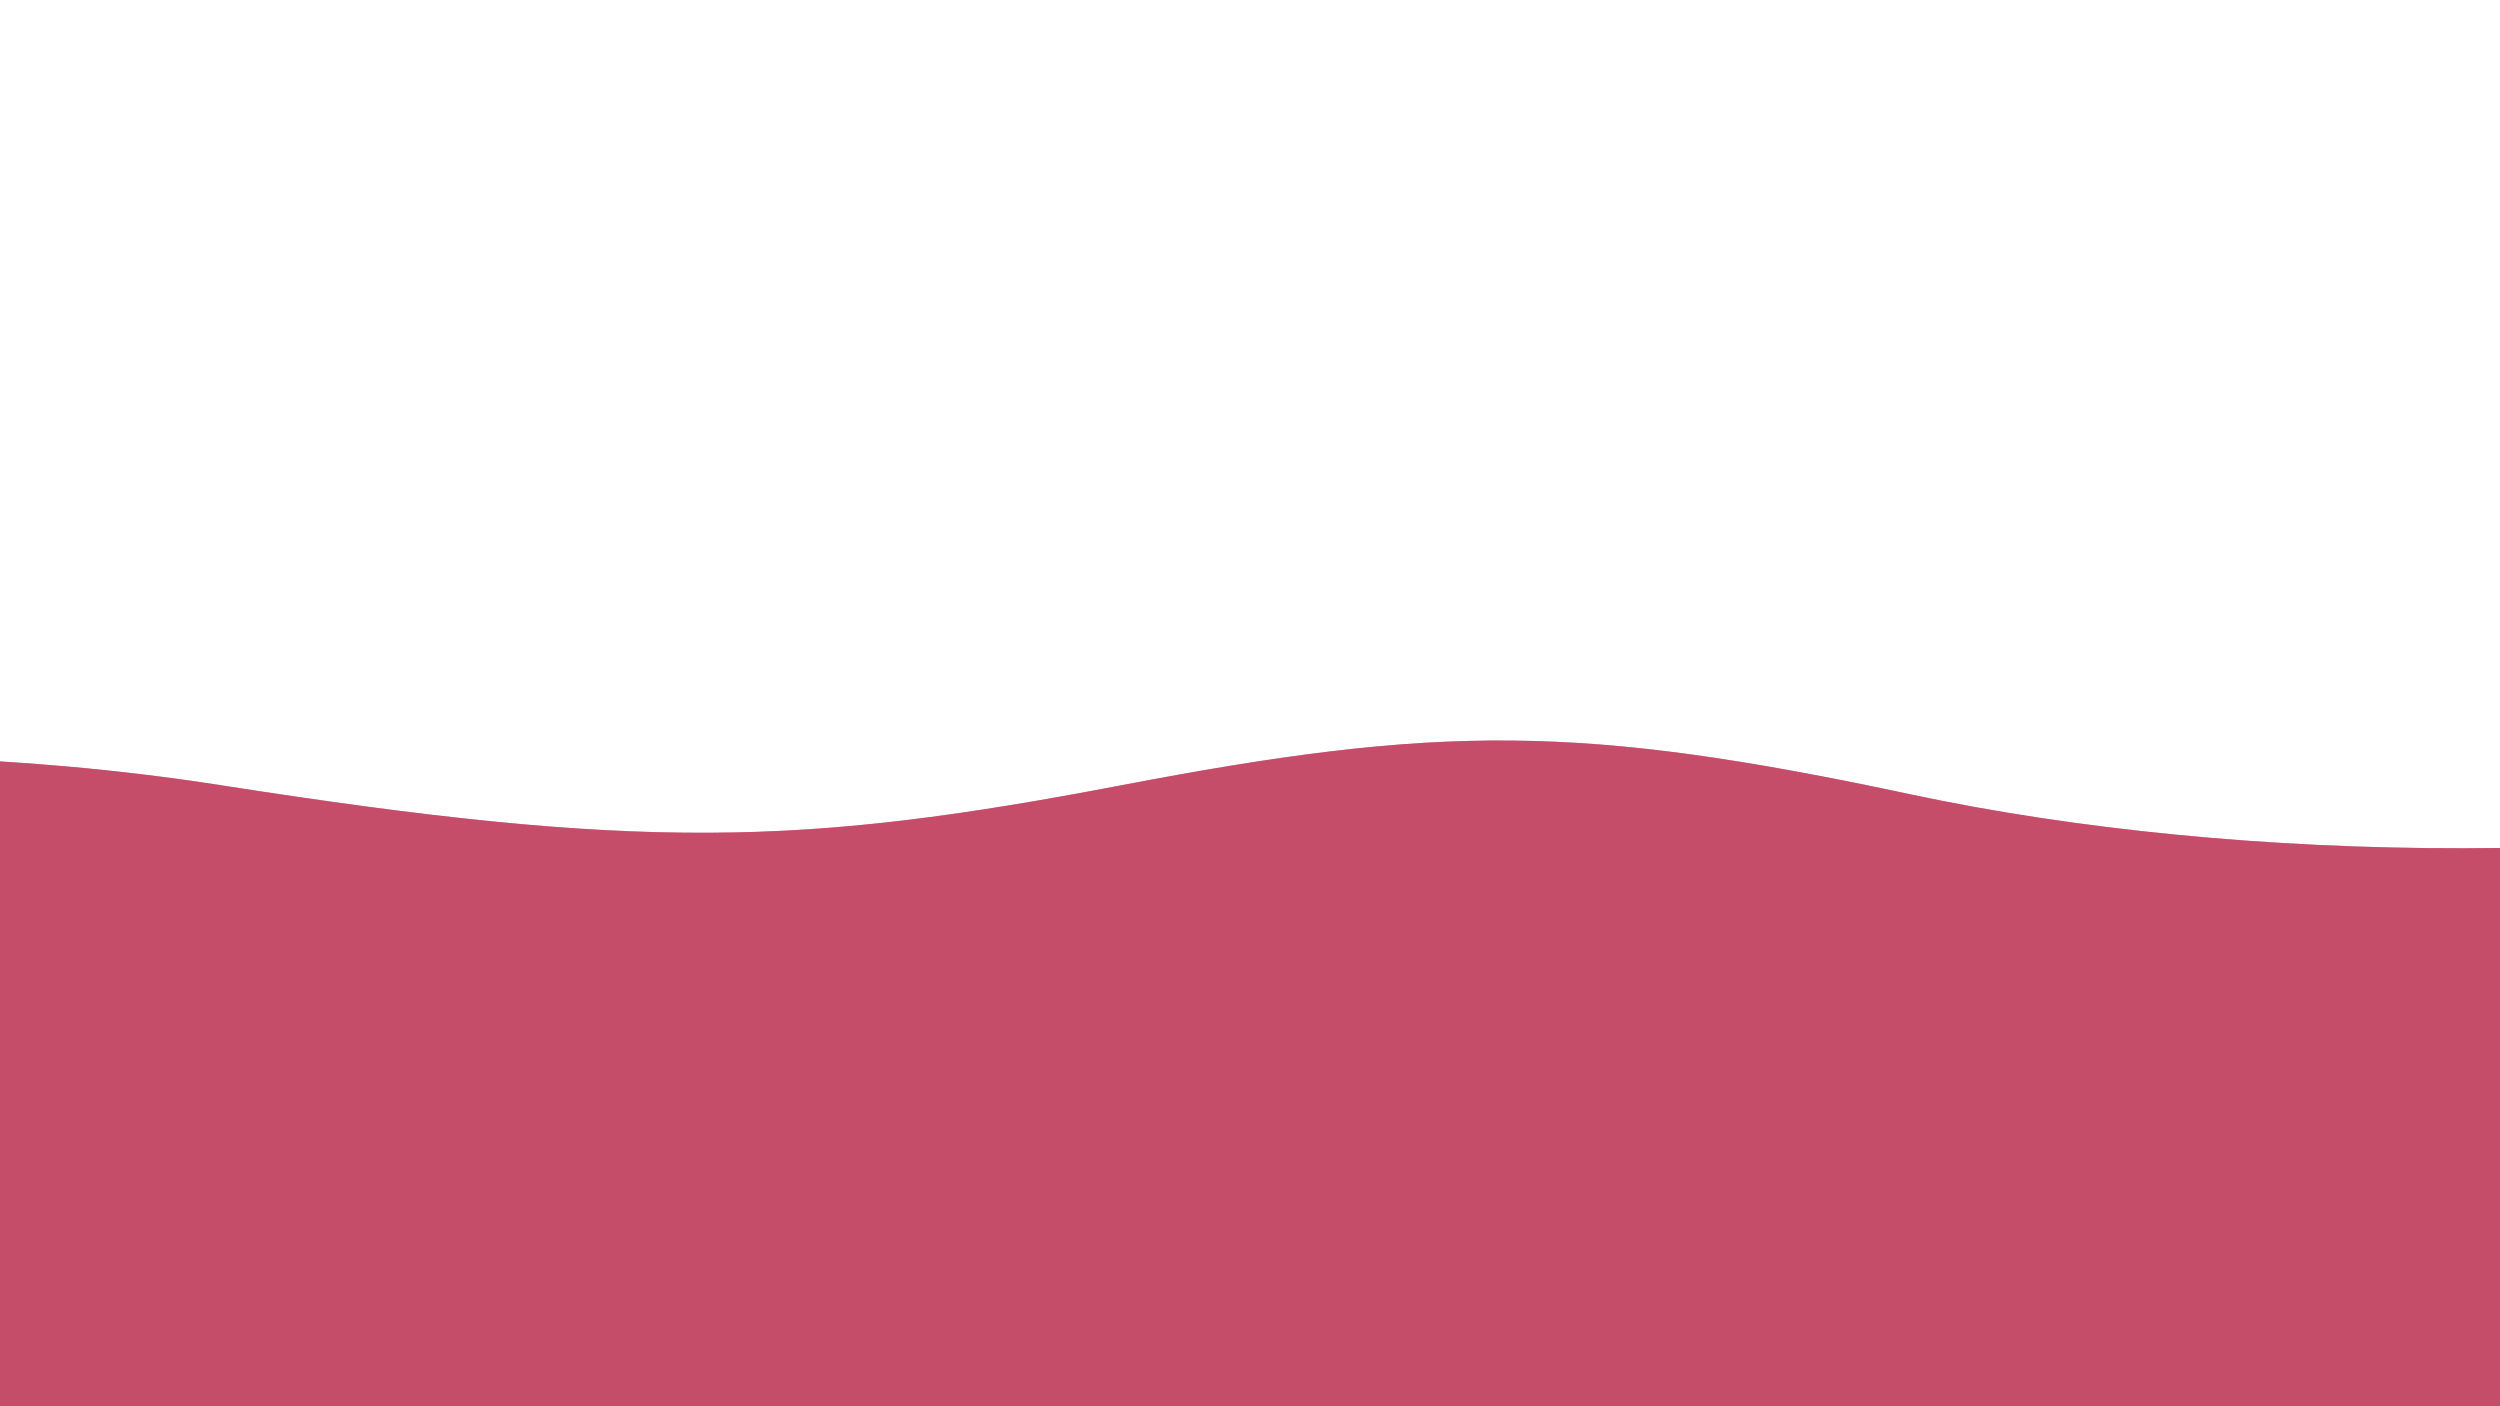
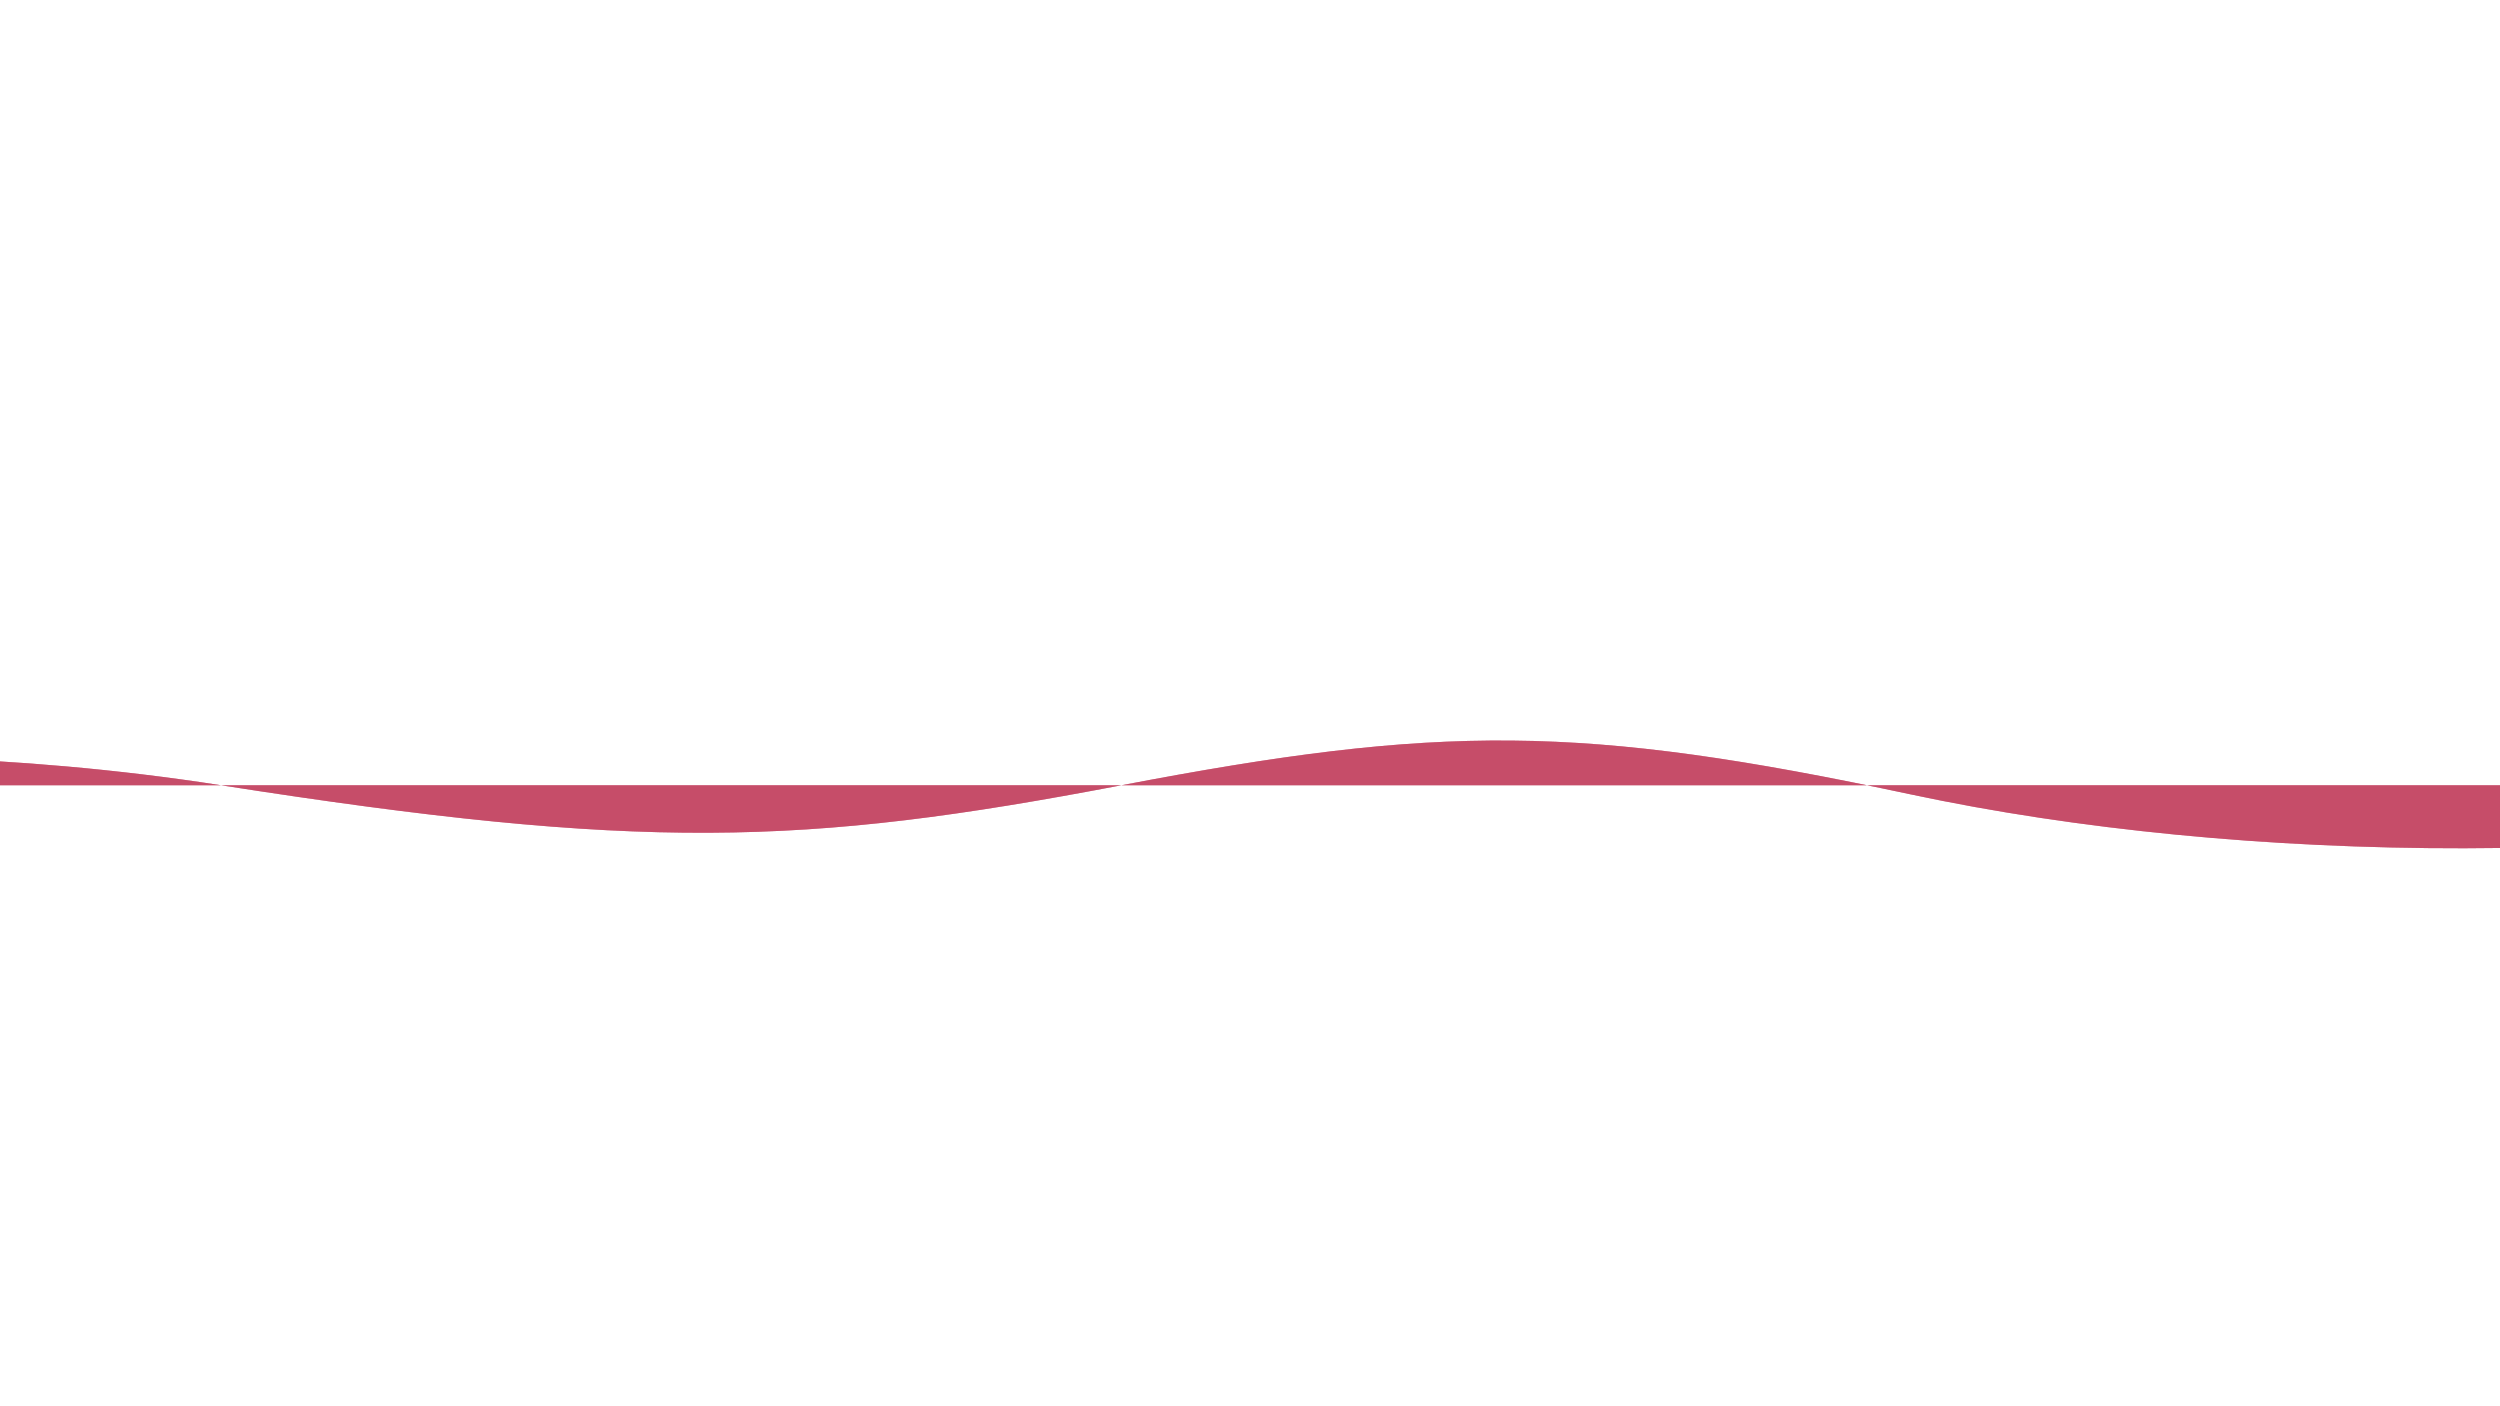
<svg xmlns="http://www.w3.org/2000/svg" xmlns:xlink="http://www.w3.org/1999/xlink" version="1.1" x="0px" y="0px" width="100%" height="100%" viewBox="0 0 1600 900">
  <defs>
-     <path id="wave" fill="rgba(190, 52, 85, 0.7)" d="M-363.852,502.589c0,0,236.988-41.997,505.475,0       s371.981,38.998,575.971,0s293.985-39.278,505.474,5.859s493.475,48.368,716.963-4.995v560.106H-363.852V502.589z" />
+     <path id="wave" fill="rgba(190, 52, 85, 0.7)" d="M-363.852,502.589c0,0,236.988-41.997,505.475,0       s371.981,38.998,575.971,0s293.985-39.278,505.474,5.859s493.475,48.368,716.963-4.995v560.106V502.589z" />
  </defs>
  <g>
    <use xlink:href="#wave" opacity=".4">
      <animateTransform attributeName="transform" attributeType="XML" type="translate" dur="8s" calcMode="spline" values="270 230; -334 180; 270 230" keyTimes="0; .5; 1" keySplines="0.42, 0, 0.58, 1.0;0.42, 0, 0.58, 1.0" repeatCount="indefinite" />
    </use>
    <use xlink:href="#wave" opacity=".6">
      <animateTransform attributeName="transform" attributeType="XML" type="translate" dur="6s" calcMode="spline" values="-270 230;243 220;-270 230" keyTimes="0; .6; 1" keySplines="0.42, 0, 0.58, 1.0;0.42, 0, 0.58, 1.0" repeatCount="indefinite" />
    </use>
    <use xlink:href="#wave" opacty=".9">
      <animateTransform attributeName="transform" attributeType="XML" type="translate" dur="4s" calcMode="spline" values="0 230;-140 200;0 230" keyTimes="0; .4; 1" keySplines="0.42, 0, 0.58, 1.0;0.42, 0, 0.58, 1.0" repeatCount="indefinite" />
    </use>
  </g>
</svg>